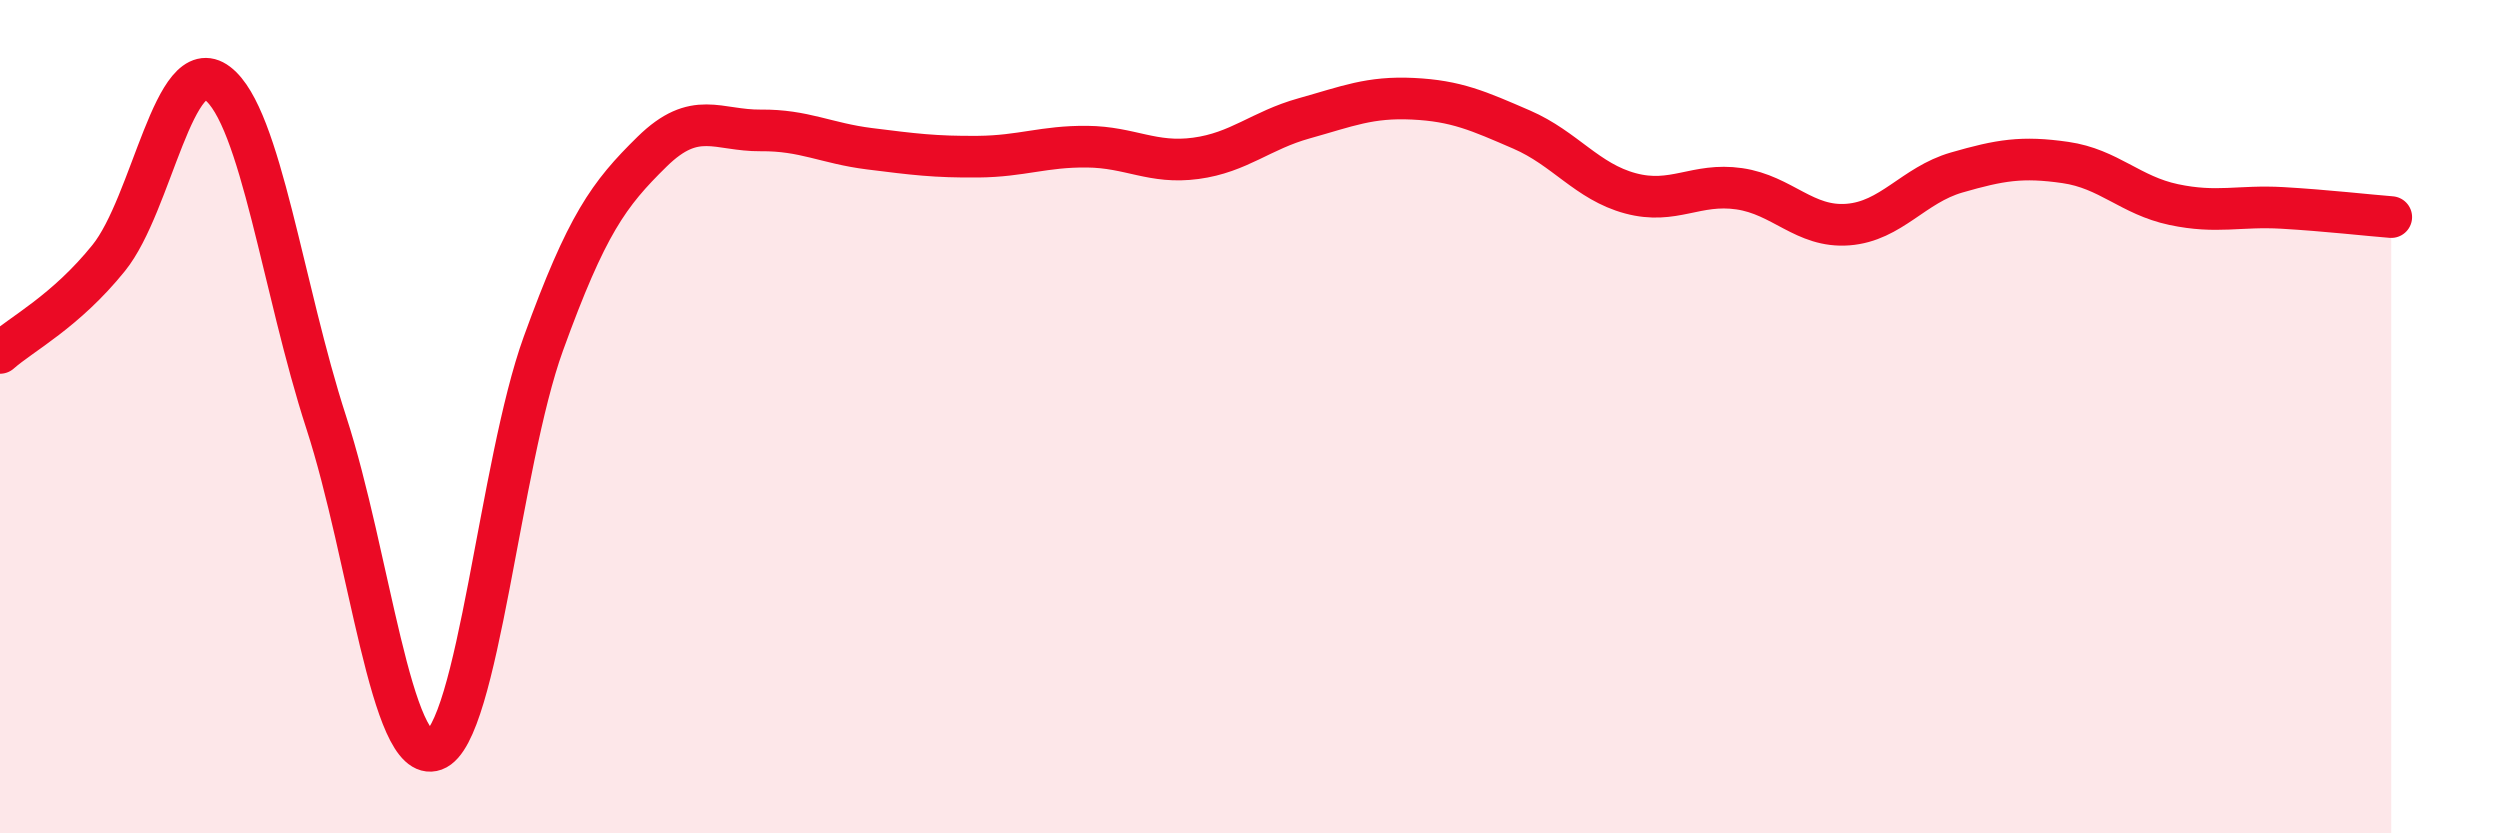
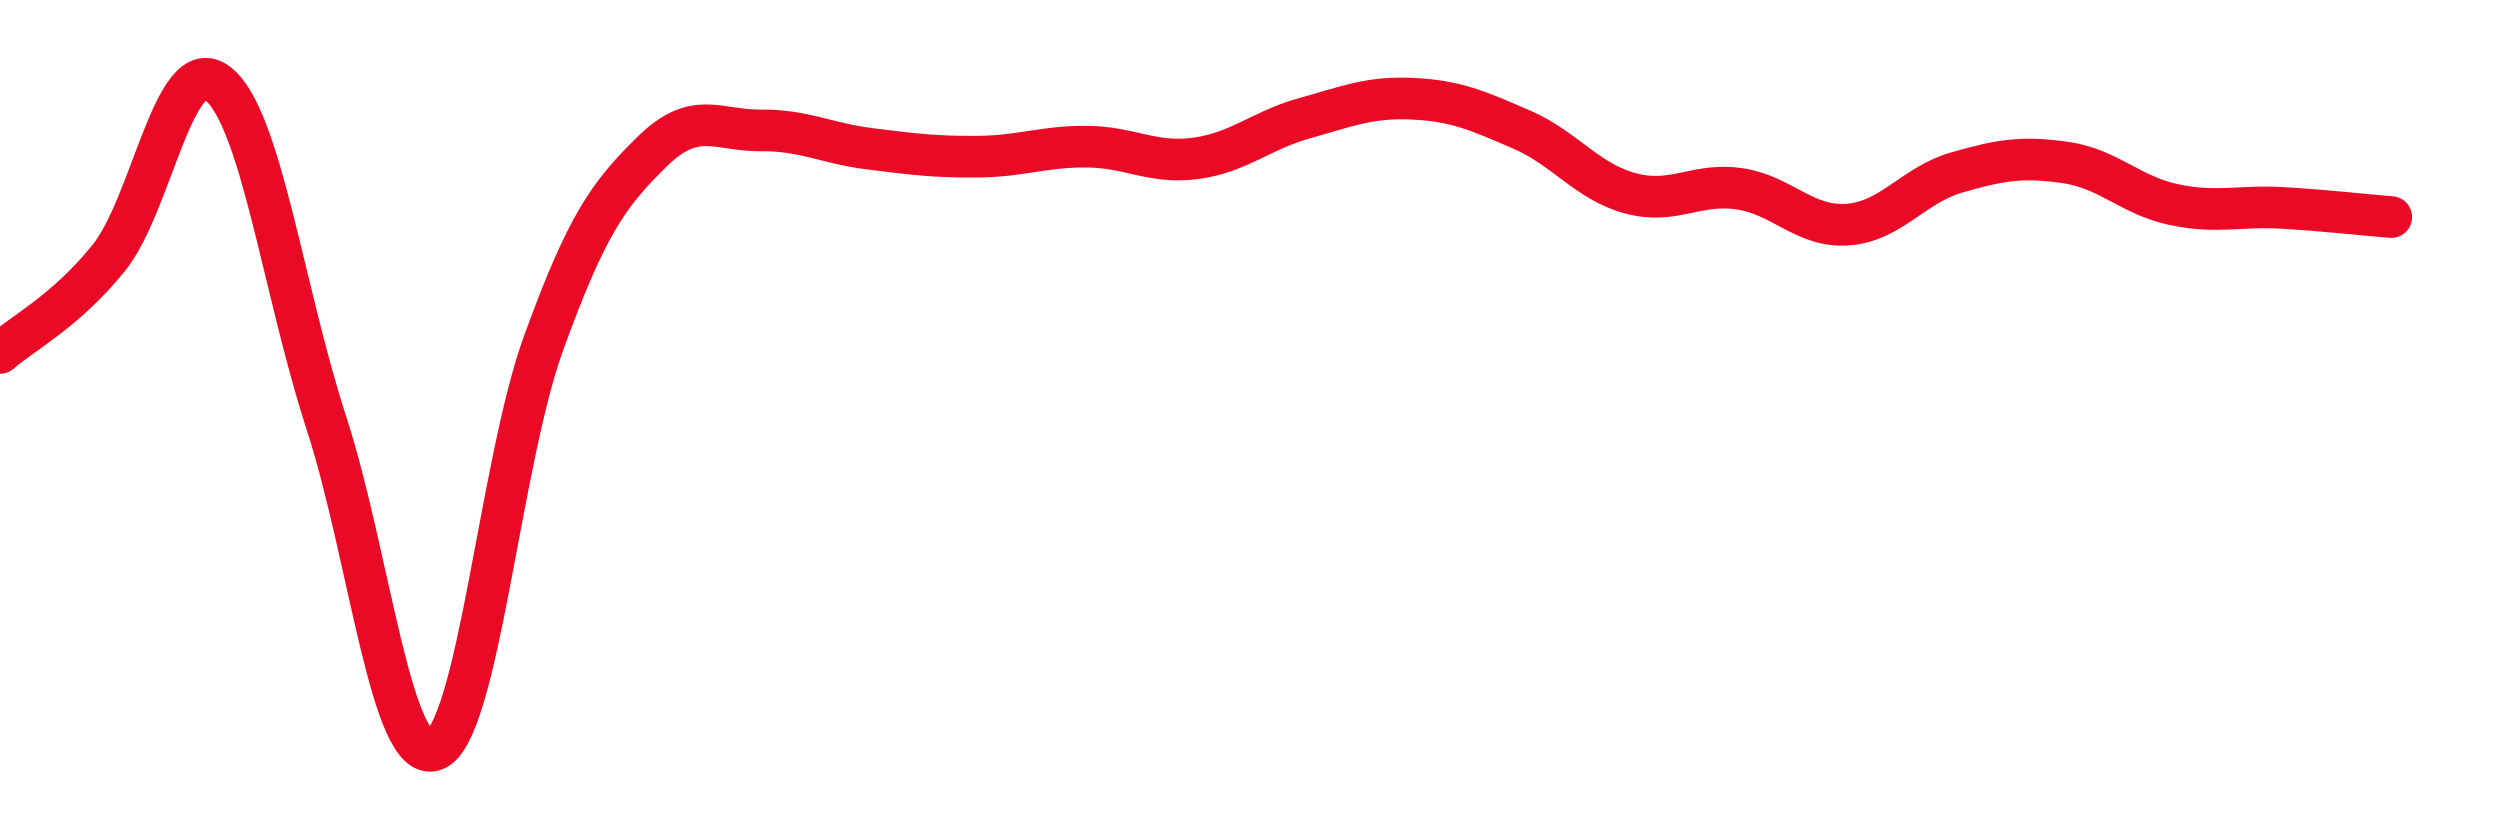
<svg xmlns="http://www.w3.org/2000/svg" width="60" height="20" viewBox="0 0 60 20">
-   <path d="M 0,8.47 C 0.52,8.01 1.57,7.48 2.61,6.19 C 3.65,4.9 4.18,1.21 5.22,2 C 6.26,2.79 6.79,6.94 7.83,10.14 C 8.87,13.34 9.39,18.38 10.43,18 C 11.47,17.62 12,11.12 13.04,8.25 C 14.08,5.38 14.61,4.66 15.65,3.64 C 16.69,2.62 17.22,3.14 18.26,3.13 C 19.3,3.12 19.83,3.44 20.87,3.57 C 21.91,3.7 22.44,3.77 23.48,3.76 C 24.52,3.75 25.05,3.51 26.09,3.52 C 27.13,3.53 27.66,3.94 28.7,3.8 C 29.74,3.66 30.26,3.13 31.3,2.84 C 32.34,2.55 32.87,2.32 33.91,2.37 C 34.95,2.42 35.48,2.66 36.52,3.11 C 37.56,3.56 38.09,4.36 39.13,4.64 C 40.17,4.92 40.7,4.38 41.74,4.53 C 42.78,4.68 43.31,5.47 44.35,5.39 C 45.39,5.31 45.92,4.44 46.96,4.14 C 48,3.84 48.53,3.75 49.57,3.9 C 50.61,4.05 51.13,4.69 52.17,4.91 C 53.21,5.13 53.74,4.93 54.78,4.99 C 55.82,5.05 56.87,5.17 57.39,5.21L57.39 20L0 20Z" fill="#EB0A25" opacity="0.1" stroke-linecap="round" stroke-linejoin="round" />
  <path d="M 0,8.47 C 0.52,8.01 1.57,7.48 2.61,6.19 C 3.65,4.9 4.18,1.21 5.22,2 C 6.26,2.79 6.79,6.94 7.83,10.14 C 8.87,13.34 9.39,18.38 10.43,18 C 11.47,17.62 12,11.12 13.04,8.25 C 14.08,5.38 14.61,4.66 15.65,3.64 C 16.69,2.62 17.22,3.14 18.26,3.13 C 19.3,3.12 19.83,3.44 20.87,3.57 C 21.91,3.7 22.44,3.77 23.48,3.76 C 24.52,3.75 25.05,3.51 26.09,3.52 C 27.13,3.53 27.66,3.94 28.7,3.8 C 29.74,3.66 30.26,3.13 31.3,2.84 C 32.34,2.55 32.87,2.32 33.91,2.37 C 34.95,2.42 35.48,2.66 36.52,3.11 C 37.56,3.56 38.09,4.36 39.13,4.64 C 40.17,4.92 40.7,4.38 41.74,4.53 C 42.78,4.68 43.31,5.47 44.35,5.39 C 45.39,5.31 45.92,4.44 46.96,4.14 C 48,3.84 48.53,3.75 49.57,3.9 C 50.61,4.05 51.13,4.69 52.17,4.91 C 53.21,5.13 53.74,4.93 54.78,4.99 C 55.82,5.05 56.87,5.17 57.39,5.21" stroke="#EB0A25" stroke-width="1" fill="none" stroke-linecap="round" stroke-linejoin="round" />
</svg>